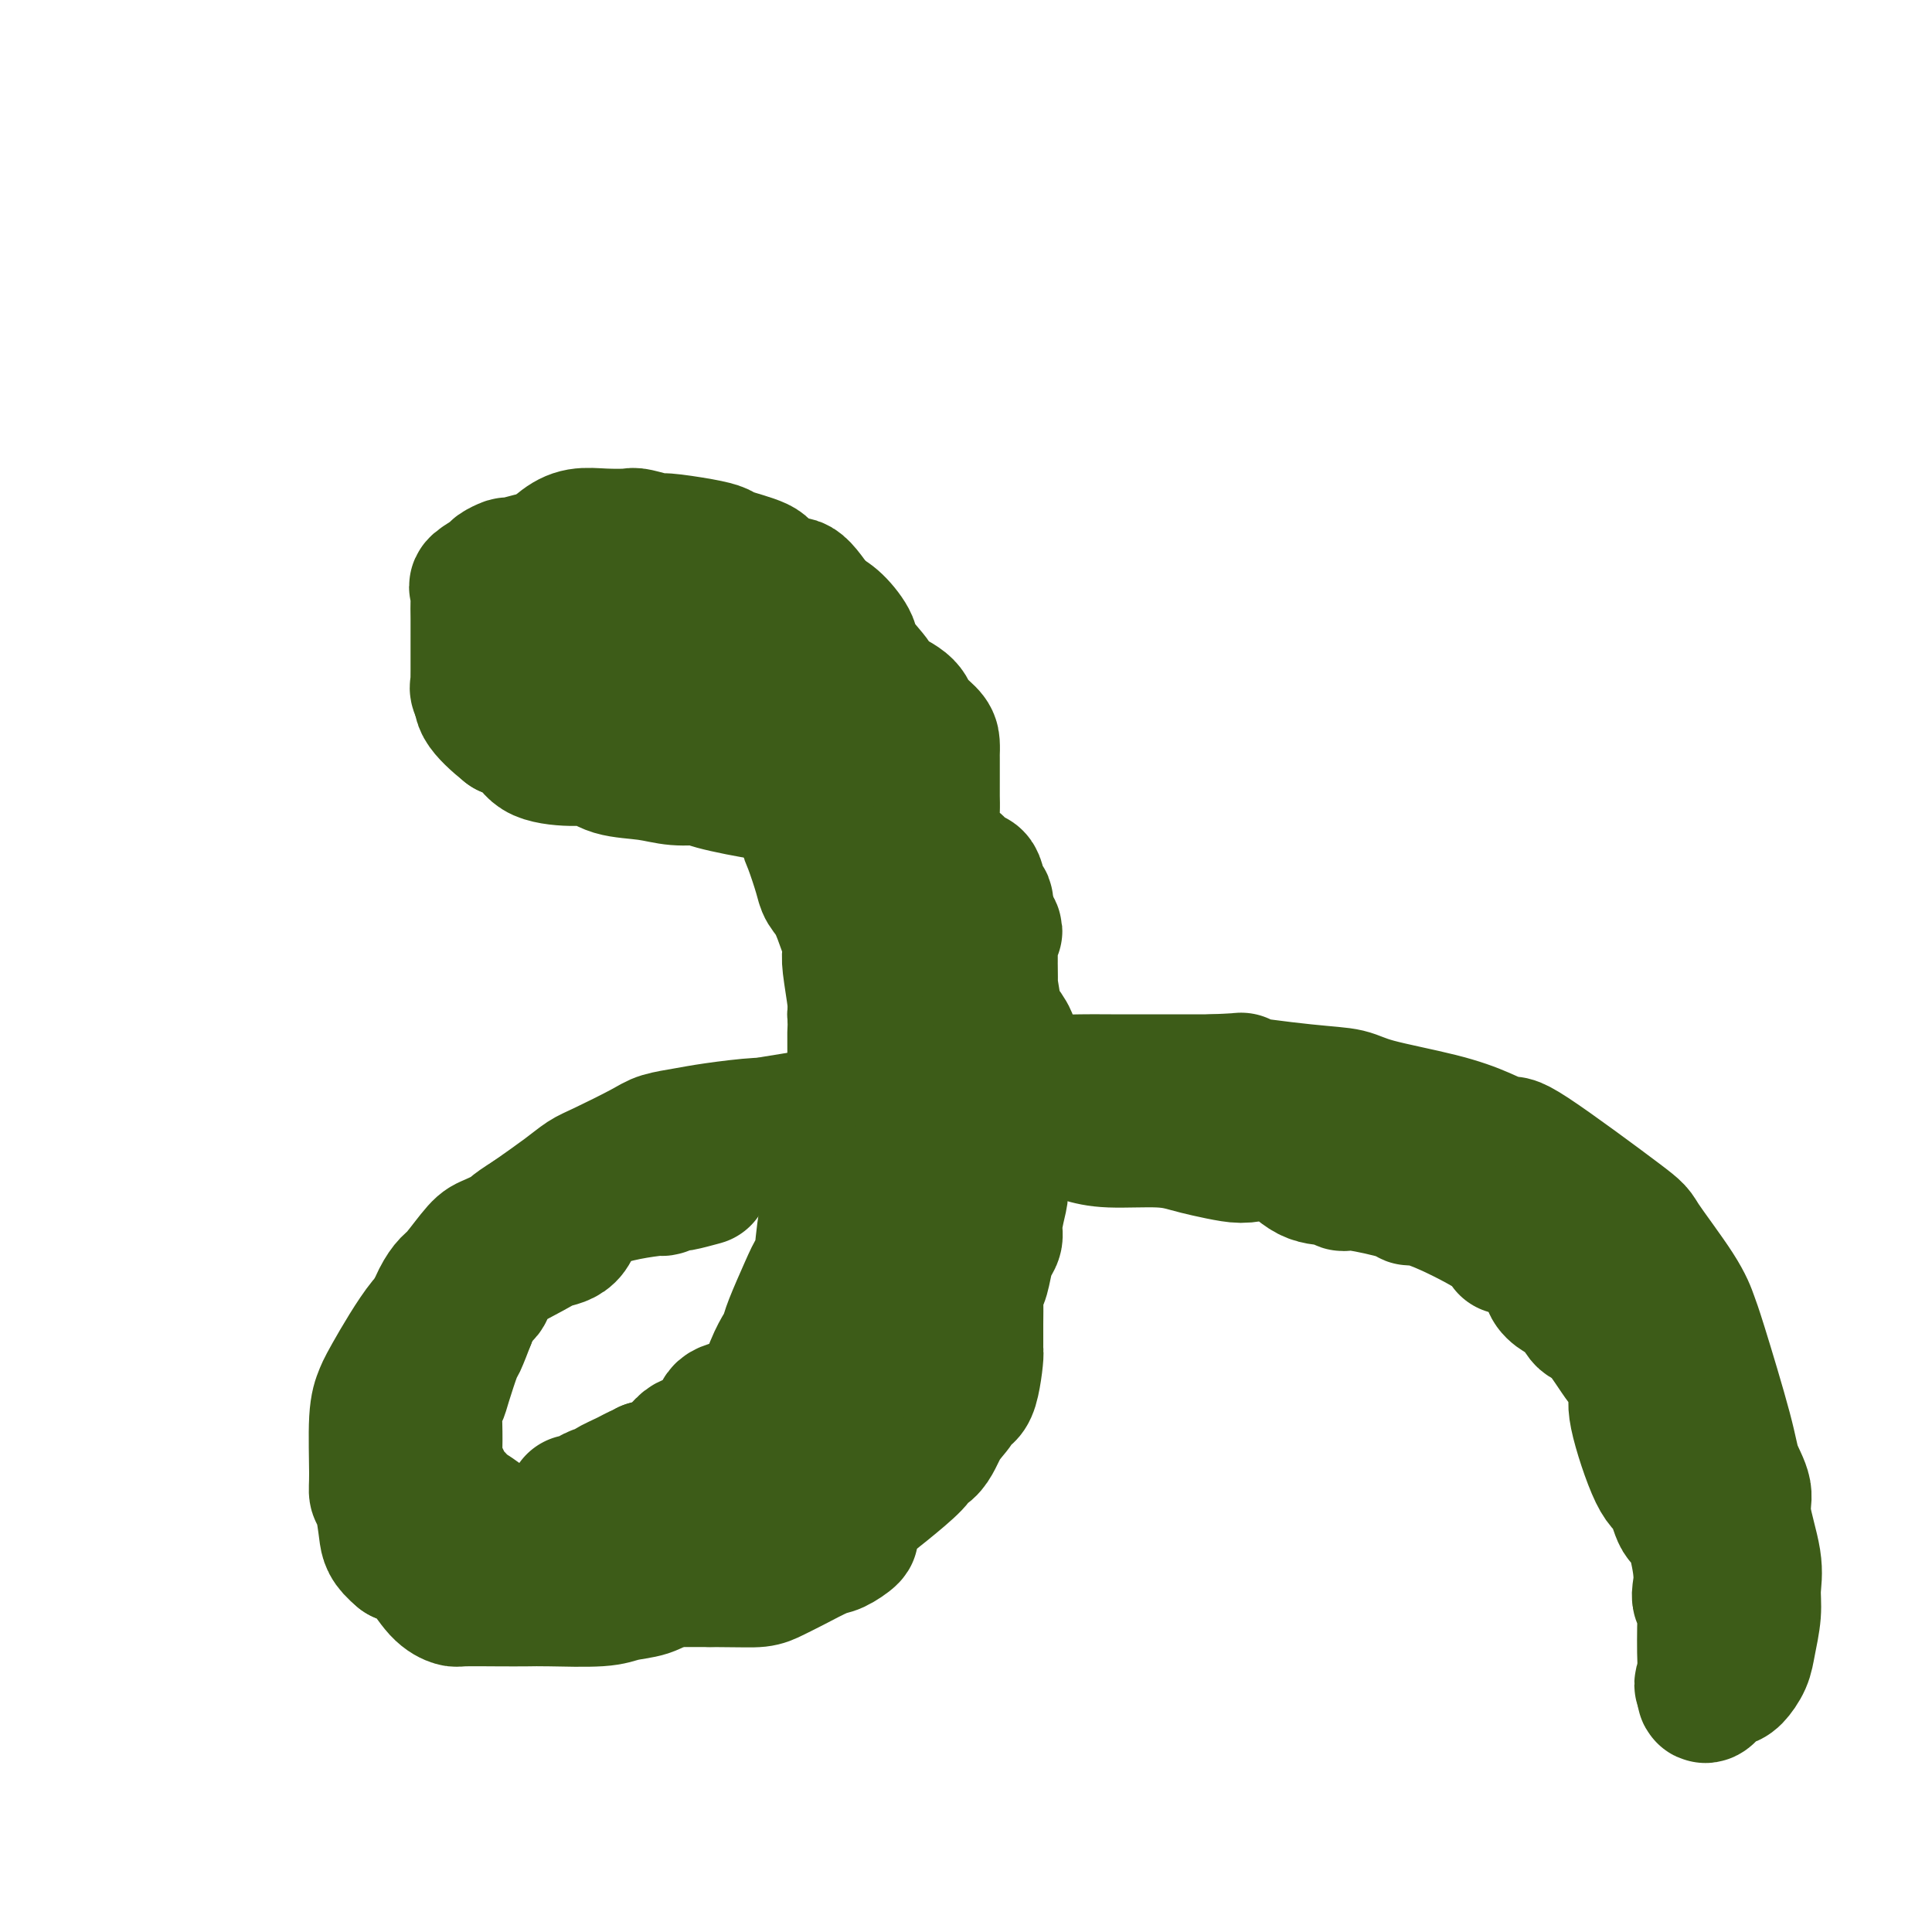
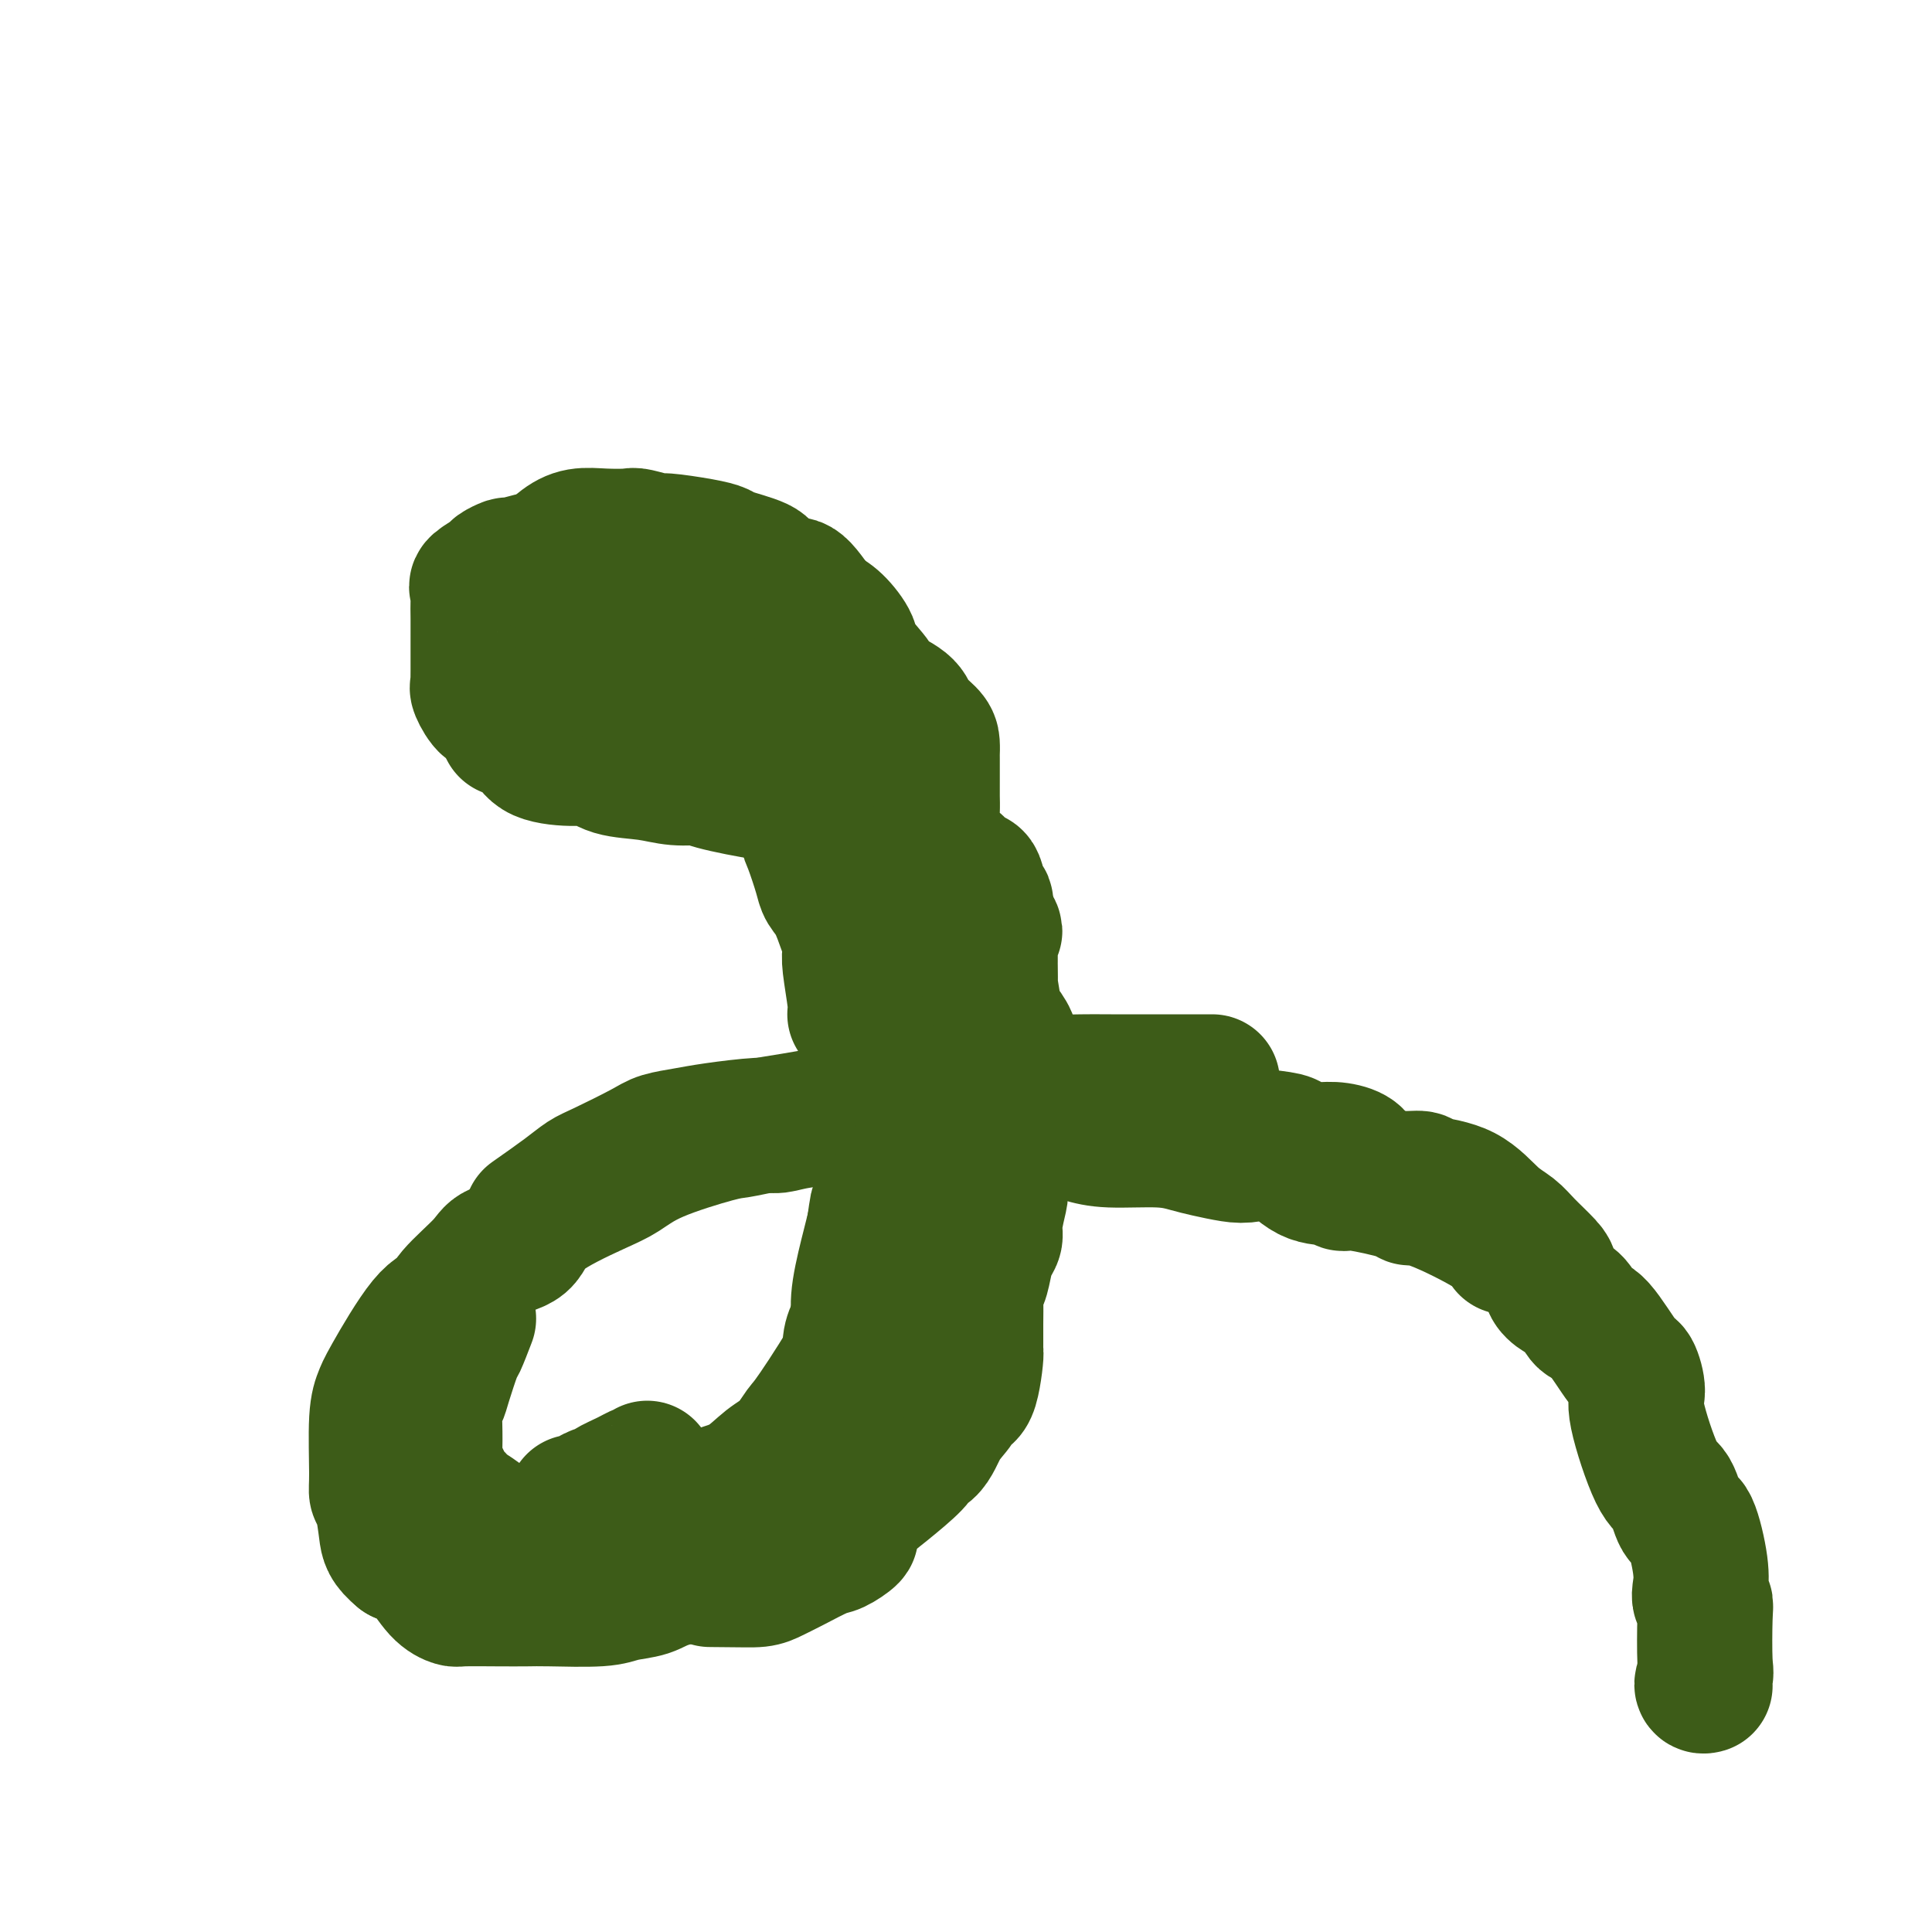
<svg xmlns="http://www.w3.org/2000/svg" viewBox="0 0 400 400" version="1.1">
  <g fill="none" stroke="#3D5C18" stroke-width="28" stroke-linecap="round" stroke-linejoin="round">
    <path d="M140,116c-0.964,-0.001 -1.929,-0.001 -6,0c-4.071,0.001 -11.249,0.004 -15,0c-3.751,-0.004 -4.075,-0.016 -5,0c-0.925,0.016 -2.451,0.060 -3,0c-0.549,-0.060 -0.120,-0.224 -1,0c-0.880,0.224 -3.070,0.837 -4,1c-0.930,0.163 -0.599,-0.126 -1,0c-0.401,0.126 -1.533,0.665 -2,1c-0.467,0.335 -0.269,0.466 -1,1c-0.731,0.534 -2.392,1.471 -3,2c-0.608,0.529 -0.163,0.652 0,1c0.163,0.348 0.044,0.923 0,2c-0.044,1.077 -0.012,2.655 0,4c0.012,1.345 0.004,2.455 0,3c-0.004,0.545 -0.003,0.525 0,2c0.003,1.475 0.007,4.445 0,6c-0.007,1.555 -0.024,1.694 0,2c0.024,0.306 0.090,0.779 0,1c-0.090,0.221 -0.336,0.189 0,1c0.336,0.811 1.255,2.465 2,3c0.745,0.535 1.316,-0.048 2,0c0.684,0.048 1.481,0.728 3,1c1.519,0.272 3.759,0.136 6,0" />
    <path d="M112,147c2.169,0.094 2.093,-0.171 3,0c0.907,0.171 2.797,0.778 4,1c1.203,0.222 1.718,0.060 4,0c2.282,-0.060 6.330,-0.016 9,0c2.670,0.016 3.963,0.004 5,0c1.037,-0.004 1.818,-0.001 5,0c3.182,0.001 8.766,0.000 11,0c2.234,-0.000 1.117,-0.000 0,0" />
    <path d="M112,117c1.351,-1.465 2.702,-2.929 4,-4c1.298,-1.071 2.545,-1.747 4,-2c1.455,-0.253 3.120,-0.083 5,0c1.880,0.083 3.976,0.078 5,0c1.024,-0.078 0.975,-0.228 2,0c1.025,0.228 3.124,0.834 4,1c0.876,0.166 0.529,-0.107 2,0c1.471,0.107 4.758,0.594 7,1c2.242,0.406 3.437,0.730 4,1c0.563,0.270 0.493,0.486 2,1c1.507,0.514 4.589,1.324 6,2c1.411,0.676 1.151,1.216 2,2c0.849,0.784 2.809,1.811 4,2c1.191,0.189 1.615,-0.460 3,1c1.385,1.460 3.733,5.029 5,7c1.267,1.971 1.453,2.343 2,3c0.547,0.657 1.455,1.600 2,3c0.545,1.400 0.727,3.257 1,4c0.273,0.743 0.636,0.371 1,0" />
    <path d="M177,139c1.743,2.997 0.601,1.990 0,1c-0.601,-0.990 -0.661,-1.963 -1,-3c-0.339,-1.037 -0.957,-2.137 -2,-3c-1.043,-0.863 -2.510,-1.488 -3,-2c-0.490,-0.512 -0.003,-0.911 -1,-2c-0.997,-1.089 -3.476,-2.869 -5,-4c-1.524,-1.131 -2.091,-1.612 -3,-2c-0.909,-0.388 -2.160,-0.681 -3,-1c-0.840,-0.319 -1.270,-0.663 -3,-1c-1.730,-0.337 -4.761,-0.665 -6,-1c-1.239,-0.335 -0.685,-0.675 -1,-1c-0.315,-0.325 -1.499,-0.634 -2,-1c-0.501,-0.366 -0.318,-0.787 0,-1c0.318,-0.213 0.772,-0.216 1,0c0.228,0.216 0.230,0.652 1,1c0.770,0.348 2.310,0.609 3,1c0.690,0.391 0.532,0.913 1,1c0.468,0.087 1.562,-0.261 3,0c1.438,0.261 3.219,1.130 5,2" />
    <path d="M161,123c2.253,0.588 0.885,0.056 1,0c0.115,-0.056 1.713,0.362 3,1c1.287,0.638 2.264,1.494 3,2c0.736,0.506 1.232,0.661 2,1c0.768,0.339 1.809,0.863 3,2c1.191,1.137 2.533,2.888 3,4c0.467,1.112 0.060,1.585 1,3c0.940,1.415 3.229,3.772 4,5c0.771,1.228 0.025,1.325 1,2c0.975,0.675 3.673,1.926 5,3c1.327,1.074 1.284,1.972 2,3c0.716,1.028 2.192,2.187 3,3c0.808,0.813 0.949,1.281 1,2c0.051,0.719 0.014,1.689 0,2c-0.014,0.311 -0.005,-0.037 0,1c0.005,1.037 0.005,3.461 0,5c-0.005,1.539 -0.014,2.194 0,3c0.014,0.806 0.053,1.763 0,3c-0.053,1.237 -0.197,2.754 0,4c0.197,1.246 0.734,2.219 1,3c0.266,0.781 0.260,1.368 1,2c0.740,0.632 2.225,1.308 3,2c0.775,0.692 0.838,1.401 1,2c0.162,0.599 0.422,1.087 1,1c0.578,-0.087 1.475,-0.749 2,0c0.525,0.749 0.679,2.911 1,4c0.321,1.089 0.808,1.106 1,1c0.192,-0.106 0.090,-0.336 0,0c-0.090,0.336 -0.169,1.239 0,2c0.169,0.761 0.584,1.381 1,2" />
    <path d="M205,191c1.856,3.075 0.497,1.262 0,1c-0.497,-0.262 -0.133,1.025 0,2c0.133,0.975 0.036,1.637 0,2c-0.036,0.363 -0.011,0.428 0,1c0.011,0.572 0.006,1.653 0,2c-0.006,0.347 -0.014,-0.039 0,1c0.014,1.039 0.050,3.504 0,4c-0.050,0.496 -0.186,-0.978 0,0c0.186,0.978 0.694,4.407 1,6c0.306,1.593 0.409,1.351 1,2c0.591,0.649 1.671,2.190 2,3c0.329,0.810 -0.092,0.890 0,2c0.092,1.110 0.697,3.252 1,5c0.303,1.748 0.306,3.103 0,4c-0.306,0.897 -0.919,1.337 -1,3c-0.081,1.663 0.371,4.549 0,6c-0.371,1.451 -1.564,1.468 -2,2c-0.436,0.532 -0.116,1.578 0,2c0.116,0.422 0.027,0.220 0,1c-0.027,0.780 0.008,2.541 0,4c-0.008,1.459 -0.058,2.617 0,3c0.058,0.383 0.223,-0.009 0,1c-0.223,1.009 -0.833,3.420 -1,5c-0.167,1.580 0.109,2.330 0,3c-0.109,0.670 -0.604,1.258 -1,2c-0.396,0.742 -0.695,1.636 -1,3c-0.305,1.364 -0.618,3.197 -1,4c-0.382,0.803 -0.834,0.576 -1,1c-0.166,0.424 -0.045,1.499 0,3c0.045,1.501 0.013,3.429 0,5c-0.013,1.571 -0.006,2.786 0,4" />
    <path d="M202,278c-1.208,8.100 -0.228,2.349 0,2c0.228,-0.349 -0.296,4.705 -1,7c-0.704,2.295 -1.586,1.831 -2,2c-0.414,0.169 -0.358,0.971 -1,2c-0.642,1.029 -1.982,2.284 -3,4c-1.018,1.716 -1.713,3.891 -3,5c-1.287,1.109 -3.167,1.151 -3,1c0.167,-0.151 2.379,-0.494 0,2c-2.379,2.494 -9.351,7.824 -12,10c-2.649,2.176 -0.975,1.198 -1,1c-0.025,-0.198 -1.749,0.383 -3,1c-1.251,0.617 -2.029,1.268 -3,2c-0.971,0.732 -2.137,1.543 -3,2c-0.863,0.457 -1.424,0.559 -3,1c-1.576,0.441 -4.166,1.221 -6,2c-1.834,0.779 -2.910,1.556 -4,2c-1.090,0.444 -2.193,0.553 -5,1c-2.807,0.447 -7.318,1.230 -10,2c-2.682,0.770 -3.535,1.527 -5,2c-1.465,0.473 -3.543,0.663 -5,1c-1.457,0.337 -2.292,0.822 -5,1c-2.708,0.178 -7.287,0.048 -10,0c-2.713,-0.048 -3.558,-0.016 -5,0c-1.442,0.016 -3.480,0.015 -6,0c-2.520,-0.015 -5.520,-0.046 -7,0c-1.480,0.046 -1.438,0.167 -2,0c-0.562,-0.167 -1.728,-0.622 -3,-2c-1.272,-1.378 -2.649,-3.679 -4,-5c-1.351,-1.321 -2.675,-1.660 -4,-2" />
    <path d="M83,322c-2.646,-2.187 -2.763,-3.155 -3,-5c-0.237,-1.845 -0.596,-4.567 -1,-6c-0.404,-1.433 -0.853,-1.576 -1,-2c-0.147,-0.424 0.007,-1.130 0,-4c-0.007,-2.870 -0.177,-7.906 0,-11c0.177,-3.094 0.701,-4.247 1,-5c0.299,-0.753 0.374,-1.108 2,-4c1.626,-2.892 4.803,-8.323 7,-11c2.197,-2.677 3.415,-2.602 4,-3c0.585,-0.398 0.536,-1.269 2,-3c1.464,-1.731 4.439,-4.323 6,-6c1.561,-1.677 1.708,-2.440 3,-3c1.292,-0.560 3.731,-0.918 5,-2c1.269,-1.082 1.369,-2.889 4,-5c2.631,-2.111 7.794,-4.526 11,-6c3.206,-1.474 4.455,-2.006 6,-3c1.545,-0.994 3.387,-2.450 7,-4c3.613,-1.550 8.998,-3.194 12,-4c3.002,-0.806 3.621,-0.774 5,-1c1.379,-0.226 3.519,-0.710 5,-1c1.481,-0.290 2.303,-0.387 6,-1c3.697,-0.613 10.267,-1.744 15,-3c4.733,-1.256 7.628,-2.638 9,-3c1.372,-0.362 1.221,0.295 5,0c3.779,-0.295 11.486,-1.543 16,-2c4.514,-0.457 5.834,-0.122 8,0c2.166,0.122 5.179,0.033 7,0c1.821,-0.033 2.452,-0.009 6,0c3.548,0.009 10.014,0.003 14,0c3.986,-0.003 5.493,-0.001 7,0" />
-     <path d="M251,224c10.162,-0.420 4.067,-0.472 5,0c0.933,0.472 8.895,1.466 14,2c5.105,0.534 7.354,0.607 9,1c1.646,0.393 2.687,1.106 6,2c3.313,0.894 8.896,1.971 13,3c4.104,1.029 6.729,2.012 9,3c2.271,0.988 4.187,1.982 5,2c0.813,0.018 0.522,-0.938 5,2c4.478,2.938 13.725,9.772 18,13c4.275,3.228 3.580,2.852 5,5c1.420,2.148 4.957,6.821 7,10c2.043,3.179 2.594,4.864 3,6c0.406,1.136 0.667,1.723 2,6c1.333,4.277 3.738,12.243 5,17c1.262,4.757 1.382,6.305 2,8c0.618,1.695 1.736,3.536 2,5c0.264,1.464 -0.325,2.552 0,5c0.325,2.448 1.563,6.258 2,9c0.437,2.742 0.072,4.416 0,6c-0.072,1.584 0.148,3.079 0,5c-0.148,1.921 -0.664,4.269 -1,6c-0.336,1.731 -0.492,2.844 -1,4c-0.508,1.156 -1.369,2.353 -2,3c-0.631,0.647 -1.031,0.742 -2,1c-0.969,0.258 -2.507,0.677 -3,1c-0.493,0.323 0.060,0.548 0,1c-0.060,0.452 -0.731,1.129 -1,1c-0.269,-0.129 -0.134,-1.065 0,-2" />
    <path d="M353,349c-1.239,0.369 -0.336,-1.210 0,-2c0.336,-0.790 0.104,-0.791 0,-3c-0.104,-2.209 -0.079,-6.627 0,-9c0.079,-2.373 0.211,-2.700 0,-3c-0.211,-0.300 -0.767,-0.573 -1,-1c-0.233,-0.427 -0.145,-1.008 0,-2c0.145,-0.992 0.347,-2.396 0,-5c-0.347,-2.604 -1.243,-6.410 -2,-8c-0.757,-1.590 -1.375,-0.966 -2,-2c-0.625,-1.034 -1.256,-3.728 -2,-5c-0.744,-1.272 -1.600,-1.122 -3,-4c-1.400,-2.878 -3.344,-8.782 -4,-12c-0.656,-3.218 -0.024,-3.749 0,-5c0.024,-1.251 -0.559,-3.220 -1,-4c-0.441,-0.780 -0.740,-0.369 -2,-2c-1.260,-1.631 -3.480,-5.304 -5,-7c-1.520,-1.696 -2.341,-1.413 -3,-2c-0.659,-0.587 -1.158,-2.042 -2,-3c-0.842,-0.958 -2.028,-1.418 -3,-2c-0.972,-0.582 -1.729,-1.286 -2,-2c-0.271,-0.714 -0.055,-1.438 0,-2c0.055,-0.562 -0.050,-0.963 -1,-2c-0.950,-1.037 -2.745,-2.711 -4,-4c-1.255,-1.289 -1.970,-2.192 -3,-3c-1.030,-0.808 -2.377,-1.522 -4,-3c-1.623,-1.478 -3.523,-3.719 -6,-5c-2.477,-1.281 -5.530,-1.601 -7,-2c-1.470,-0.399 -1.357,-0.877 -2,-1c-0.643,-0.123 -2.041,0.108 -4,0c-1.959,-0.108 -4.480,-0.554 -7,-1" />
    <path d="M283,243c-3.538,-0.968 -2.384,-1.387 -2,-2c0.384,-0.613 -0.002,-1.421 -1,-2c-0.998,-0.579 -2.608,-0.928 -4,-1c-1.392,-0.072 -2.565,0.132 -4,0c-1.435,-0.132 -3.131,-0.600 -4,-1c-0.869,-0.400 -0.912,-0.733 -2,-1c-1.088,-0.267 -3.223,-0.468 -7,-1c-3.777,-0.532 -9.196,-1.397 -13,-2c-3.804,-0.603 -5.993,-0.946 -8,-1c-2.007,-0.054 -3.832,0.182 -5,0c-1.168,-0.182 -1.680,-0.781 -5,-1c-3.320,-0.219 -9.447,-0.059 -13,0c-3.553,0.059 -4.531,0.016 -6,0c-1.469,-0.016 -3.429,-0.005 -5,0c-1.571,0.005 -2.752,0.004 -6,0c-3.248,-0.004 -8.564,-0.011 -12,0c-3.436,0.011 -4.991,0.041 -6,0c-1.009,-0.041 -1.473,-0.152 -4,0c-2.527,0.152 -7.119,0.565 -10,1c-2.881,0.435 -4.053,0.890 -5,1c-0.947,0.110 -1.669,-0.124 -4,0c-2.331,0.124 -6.269,0.607 -9,1c-2.731,0.393 -4.253,0.695 -6,1c-1.747,0.305 -3.717,0.611 -5,1c-1.283,0.389 -1.877,0.861 -4,2c-2.123,1.139 -5.775,2.944 -8,4c-2.225,1.056 -3.022,1.361 -4,2c-0.978,0.639 -2.137,1.611 -4,3c-1.863,1.389 -4.432,3.194 -7,5" />
-     <path d="M110,252c-4.873,3.046 -3.557,2.660 -4,3c-0.443,0.340 -2.646,1.405 -4,2c-1.354,0.595 -1.858,0.721 -3,2c-1.142,1.279 -2.923,3.712 -4,5c-1.077,1.288 -1.452,1.432 -2,2c-0.548,0.568 -1.271,1.559 -2,3c-0.729,1.441 -1.464,3.331 -2,5c-0.536,1.669 -0.872,3.115 -1,5c-0.128,1.885 -0.048,4.207 0,6c0.048,1.793 0.065,3.057 0,4c-0.065,0.943 -0.212,1.565 0,4c0.212,2.435 0.783,6.683 1,9c0.217,2.317 0.082,2.705 0,3c-0.082,0.295 -0.110,0.498 0,1c0.110,0.502 0.357,1.301 1,2c0.643,0.699 1.683,1.296 2,2c0.317,0.704 -0.087,1.516 0,2c0.087,0.484 0.667,0.642 2,2c1.333,1.358 3.420,3.916 5,5c1.580,1.084 2.654,0.693 4,1c1.346,0.307 2.964,1.312 4,2c1.036,0.688 1.490,1.060 3,2c1.510,0.940 4.075,2.448 6,3c1.925,0.552 3.211,0.148 4,0c0.789,-0.148 1.082,-0.040 4,0c2.918,0.040 8.463,0.011 11,0c2.537,-0.011 2.068,-0.003 3,0c0.932,0.003 3.266,0.001 5,0c1.734,-0.001 2.867,-0.000 4,0" />
    <path d="M147,327c6.920,0.041 8.720,0.142 10,0c1.280,-0.142 2.039,-0.529 3,-1c0.961,-0.471 2.123,-1.028 4,-2c1.877,-0.972 4.469,-2.359 6,-3c1.531,-0.641 2.003,-0.535 3,-1c0.997,-0.465 2.521,-1.501 3,-2c0.479,-0.499 -0.087,-0.462 0,-2c0.087,-1.538 0.827,-4.653 2,-7c1.173,-2.347 2.781,-3.928 4,-5c1.219,-1.072 2.050,-1.635 3,-2c0.950,-0.365 2.019,-0.531 3,-2c0.981,-1.469 1.873,-4.241 3,-7c1.127,-2.759 2.488,-5.507 3,-8c0.512,-2.493 0.176,-4.733 0,-6c-0.176,-1.267 -0.192,-1.562 1,-5c1.192,-3.438 3.591,-10.019 5,-13c1.409,-2.981 1.828,-2.363 2,-3c0.172,-0.637 0.098,-2.528 0,-4c-0.098,-1.472 -0.219,-2.524 0,-5c0.219,-2.476 0.777,-6.375 1,-9c0.223,-2.625 0.112,-3.978 0,-5c-0.112,-1.022 -0.225,-1.715 0,-4c0.225,-2.285 0.789,-6.161 1,-8c0.211,-1.839 0.071,-1.641 0,-2c-0.071,-0.359 -0.071,-1.276 0,-2c0.071,-0.724 0.215,-1.256 0,-3c-0.215,-1.744 -0.789,-4.700 -1,-7c-0.211,-2.300 -0.060,-3.943 0,-5c0.060,-1.057 0.030,-1.529 0,-2" />
    <path d="M203,202c-0.059,-9.849 -0.706,-6.472 -1,-6c-0.294,0.472 -0.234,-1.962 0,-3c0.234,-1.038 0.643,-0.682 0,-2c-0.643,-1.318 -2.337,-4.312 -4,-6c-1.663,-1.688 -3.297,-2.069 -4,-3c-0.703,-0.931 -0.477,-2.410 -1,-3c-0.523,-0.590 -1.794,-0.289 -3,-2c-1.206,-1.711 -2.346,-5.433 -4,-7c-1.654,-1.567 -3.823,-0.980 -5,-1c-1.177,-0.020 -1.362,-0.647 -2,-1c-0.638,-0.353 -1.729,-0.433 -2,-1c-0.271,-0.567 0.277,-1.620 -1,-2c-1.277,-0.380 -4.379,-0.086 -6,0c-1.621,0.086 -1.763,-0.036 -2,0c-0.237,0.036 -0.571,0.230 -2,0c-1.429,-0.230 -3.952,-0.884 -5,-1c-1.048,-0.116 -0.619,0.305 -3,0c-2.381,-0.305 -7.571,-1.337 -10,-2c-2.429,-0.663 -2.096,-0.956 -3,-1c-0.904,-0.044 -3.046,0.160 -5,0c-1.954,-0.160 -3.721,-0.685 -6,-1c-2.279,-0.315 -5.070,-0.420 -7,-1c-1.930,-0.580 -2.998,-1.636 -4,-2c-1.002,-0.364 -1.939,-0.036 -4,0c-2.061,0.036 -5.247,-0.221 -7,-1c-1.753,-0.779 -2.072,-2.080 -3,-3c-0.928,-0.920 -2.464,-1.460 -4,-2" />
-     <path d="M105,151c-2.215,-1.754 -4.251,-3.639 -5,-5c-0.749,-1.361 -0.211,-2.196 0,-3c0.211,-0.804 0.095,-1.575 0,-2c-0.095,-0.425 -0.169,-0.503 0,-2c0.169,-1.497 0.581,-4.411 1,-6c0.419,-1.589 0.846,-1.852 1,-2c0.154,-0.148 0.034,-0.183 3,-1c2.966,-0.817 9.018,-2.418 12,-3c2.982,-0.582 2.896,-0.144 6,0c3.104,0.144 9.399,-0.006 13,0c3.601,0.006 4.508,0.168 6,0c1.492,-0.168 3.568,-0.667 8,1c4.432,1.667 11.218,5.498 15,8c3.782,2.502 4.558,3.675 6,5c1.442,1.325 3.549,2.802 5,4c1.451,1.198 2.245,2.117 3,4c0.755,1.883 1.472,4.729 2,6c0.528,1.271 0.869,0.967 1,1c0.131,0.033 0.053,0.402 0,1c-0.053,0.598 -0.081,1.426 0,2c0.081,0.574 0.271,0.894 0,1c-0.271,0.106 -1.002,-0.002 -2,0c-0.998,0.002 -2.262,0.114 -3,0c-0.738,-0.114 -0.950,-0.453 -6,-2c-5.050,-1.547 -14.936,-4.301 -22,-7c-7.064,-2.699 -11.304,-5.343 -14,-7c-2.696,-1.657 -3.848,-2.329 -5,-3" />
    <path d="M130,141c-3.436,-1.666 -2.526,-0.830 -3,-1c-0.474,-0.170 -2.334,-1.345 -3,-2c-0.666,-0.655 -0.139,-0.791 0,-1c0.139,-0.209 -0.109,-0.492 0,-1c0.109,-0.508 0.576,-1.240 0,-2c-0.576,-0.760 -2.194,-1.546 2,0c4.194,1.546 14.202,5.425 18,7c3.798,1.575 1.387,0.845 2,2c0.613,1.155 4.251,4.195 6,6c1.749,1.805 1.608,2.376 2,3c0.392,0.624 1.318,1.302 2,2c0.682,0.698 1.120,1.415 2,2c0.880,0.585 2.201,1.037 3,2c0.799,0.963 1.075,2.436 1,3c-0.075,0.564 -0.502,0.220 0,1c0.502,0.780 1.931,2.684 3,4c1.069,1.316 1.777,2.043 2,3c0.223,0.957 -0.040,2.144 0,3c0.040,0.856 0.381,1.380 1,3c0.619,1.620 1.514,4.335 2,6c0.486,1.665 0.561,2.281 1,3c0.439,0.719 1.241,1.543 2,3c0.759,1.457 1.475,3.549 2,5c0.525,1.451 0.859,2.262 1,3c0.141,0.738 0.089,1.404 0,2c-0.089,0.596 -0.216,1.122 0,3c0.216,1.878 0.776,5.108 1,7c0.224,1.892 0.112,2.446 0,3" />
-     <path d="M177,210c0.150,2.879 0.026,2.578 0,4c-0.026,1.422 0.046,4.569 0,6c-0.046,1.431 -0.211,1.148 0,2c0.211,0.852 0.797,2.839 1,4c0.203,1.161 0.024,1.495 0,3c-0.024,1.505 0.106,4.180 0,5c-0.106,0.820 -0.448,-0.214 -1,2c-0.552,2.214 -1.313,7.677 -2,10c-0.687,2.323 -1.299,1.507 -2,2c-0.701,0.493 -1.491,2.296 -2,5c-0.509,2.704 -0.738,6.310 -1,8c-0.262,1.690 -0.556,1.463 -1,2c-0.444,0.537 -1.038,1.837 -2,4c-0.962,2.163 -2.291,5.190 -3,7c-0.709,1.810 -0.796,2.404 -1,3c-0.204,0.596 -0.524,1.192 -1,2c-0.476,0.808 -1.109,1.826 -2,4c-0.891,2.174 -2.042,5.503 -3,7c-0.958,1.497 -1.724,1.161 -2,1c-0.276,-0.161 -0.061,-0.146 -1,0c-0.939,0.146 -3.032,0.424 -4,1c-0.968,0.576 -0.812,1.449 -1,2c-0.188,0.551 -0.721,0.780 -1,1c-0.279,0.220 -0.304,0.430 -1,1c-0.696,0.570 -2.062,1.501 -3,2c-0.938,0.499 -1.447,0.567 -2,1c-0.553,0.433 -1.149,1.232 -2,2c-0.851,0.768 -1.957,1.505 -3,2c-1.043,0.495 -2.021,0.747 -3,1" />
    <path d="M134,304c-3.951,2.360 -2.328,1.258 -2,1c0.328,-0.258 -0.637,0.326 -2,1c-1.363,0.674 -3.123,1.438 -4,2c-0.877,0.562 -0.870,0.921 -1,1c-0.130,0.079 -0.397,-0.122 -1,0c-0.603,0.122 -1.543,0.569 -2,1c-0.457,0.431 -0.430,0.848 -1,1c-0.570,0.152 -1.736,0.041 -2,0c-0.264,-0.041 0.374,-0.010 1,0c0.626,0.010 1.240,-0.000 3,0c1.760,0.000 4.668,0.011 7,0c2.332,-0.011 4.090,-0.046 5,0c0.910,0.046 0.974,0.171 3,0c2.026,-0.171 6.016,-0.638 8,-1c1.984,-0.362 1.964,-0.619 3,-1c1.036,-0.381 3.129,-0.886 5,-2c1.871,-1.114 3.522,-2.836 5,-4c1.478,-1.164 2.785,-1.769 4,-3c1.215,-1.231 2.338,-3.087 3,-4c0.662,-0.913 0.864,-0.884 3,-4c2.136,-3.116 6.208,-9.376 8,-13c1.792,-3.624 1.305,-4.610 1,-6c-0.305,-1.390 -0.428,-3.182 0,-6c0.428,-2.818 1.408,-6.662 2,-9c0.592,-2.338 0.796,-3.169 1,-4" />
    <path d="M181,254c0.696,-4.696 0.436,-3.937 1,-4c0.564,-0.063 1.954,-0.948 3,-2c1.046,-1.052 1.749,-2.270 2,-3c0.251,-0.730 0.049,-0.972 0,-1c-0.049,-0.028 0.054,0.157 0,0c-0.054,-0.157 -0.264,-0.656 0,-1c0.264,-0.344 1.003,-0.531 0,2c-1.003,2.531 -3.747,7.781 -5,11c-1.253,3.219 -1.014,4.406 -1,6c0.014,1.594 -0.195,3.595 -1,6c-0.805,2.405 -2.205,5.215 -3,7c-0.795,1.785 -0.987,2.544 -1,4c-0.013,1.456 0.151,3.608 0,5c-0.151,1.392 -0.617,2.023 -2,4c-1.383,1.977 -3.681,5.301 -5,7c-1.319,1.699 -1.658,1.772 -2,2c-0.342,0.228 -0.686,0.609 -2,2c-1.314,1.391 -3.598,3.790 -5,5c-1.402,1.210 -1.922,1.232 -3,2c-1.078,0.768 -2.713,2.284 -4,3c-1.287,0.716 -2.225,0.633 -4,1c-1.775,0.367 -4.388,1.183 -7,2" />
    <path d="M142,312c-3.146,1.433 -2.012,1.015 -2,1c0.012,-0.015 -1.099,0.374 -3,1c-1.901,0.626 -4.591,1.488 -6,2c-1.409,0.512 -1.537,0.673 -2,1c-0.463,0.327 -1.263,0.822 -2,1c-0.737,0.178 -1.412,0.041 -2,0c-0.588,-0.041 -1.089,0.014 -4,0c-2.911,-0.014 -8.231,-0.097 -12,0c-3.769,0.097 -5.987,0.373 -7,0c-1.013,-0.373 -0.821,-1.395 -1,-2c-0.179,-0.605 -0.731,-0.793 -1,-1c-0.269,-0.207 -0.256,-0.434 -1,-1c-0.744,-0.566 -2.244,-1.471 -3,-2c-0.756,-0.529 -0.767,-0.681 -1,-1c-0.233,-0.319 -0.690,-0.806 -1,-1c-0.310,-0.194 -0.475,-0.095 -1,-1c-0.525,-0.905 -1.409,-2.812 -2,-4c-0.591,-1.188 -0.887,-1.655 -1,-2c-0.113,-0.345 -0.042,-0.567 0,-2c0.042,-1.433 0.057,-4.076 0,-6c-0.057,-1.924 -0.185,-3.128 0,-4c0.185,-0.872 0.682,-1.410 1,-2c0.318,-0.590 0.456,-1.230 1,-3c0.544,-1.770 1.493,-4.669 2,-6c0.507,-1.331 0.574,-1.095 1,-2c0.426,-0.905 1.213,-2.953 2,-5" />
-     <path d="M97,273c1.707,-5.376 2.475,-4.817 3,-5c0.525,-0.183 0.805,-1.109 1,-2c0.195,-0.891 0.303,-1.747 2,-3c1.697,-1.253 4.983,-2.904 7,-4c2.017,-1.096 2.764,-1.638 4,-2c1.236,-0.362 2.959,-0.546 4,-2c1.041,-1.454 1.399,-4.178 5,-6c3.601,-1.822 10.444,-2.741 13,-3c2.556,-0.259 0.826,0.140 1,0c0.174,-0.140 2.253,-0.821 3,-1c0.747,-0.179 0.163,0.144 1,0c0.837,-0.144 3.096,-0.755 4,-1c0.904,-0.245 0.452,-0.122 0,0" />
    <path d="M224,235c1.562,0.447 3.125,0.894 6,1c2.875,0.106 7.064,-0.128 10,0c2.936,0.128 4.619,0.619 6,1c1.381,0.381 2.461,0.652 4,1c1.539,0.348 3.536,0.771 5,1c1.464,0.229 2.395,0.262 4,0c1.605,-0.262 3.883,-0.818 6,0c2.117,0.818 4.074,3.010 6,4c1.926,0.990 3.820,0.777 5,1c1.180,0.223 1.644,0.881 2,1c0.356,0.119 0.603,-0.302 3,0c2.397,0.302 6.944,1.328 9,2c2.056,0.672 1.623,0.989 2,1c0.377,0.011 1.565,-0.286 5,1c3.435,1.286 9.117,4.154 12,6c2.883,1.846 2.967,2.670 3,3c0.033,0.330 0.017,0.165 0,0" />
  </g>
</svg>